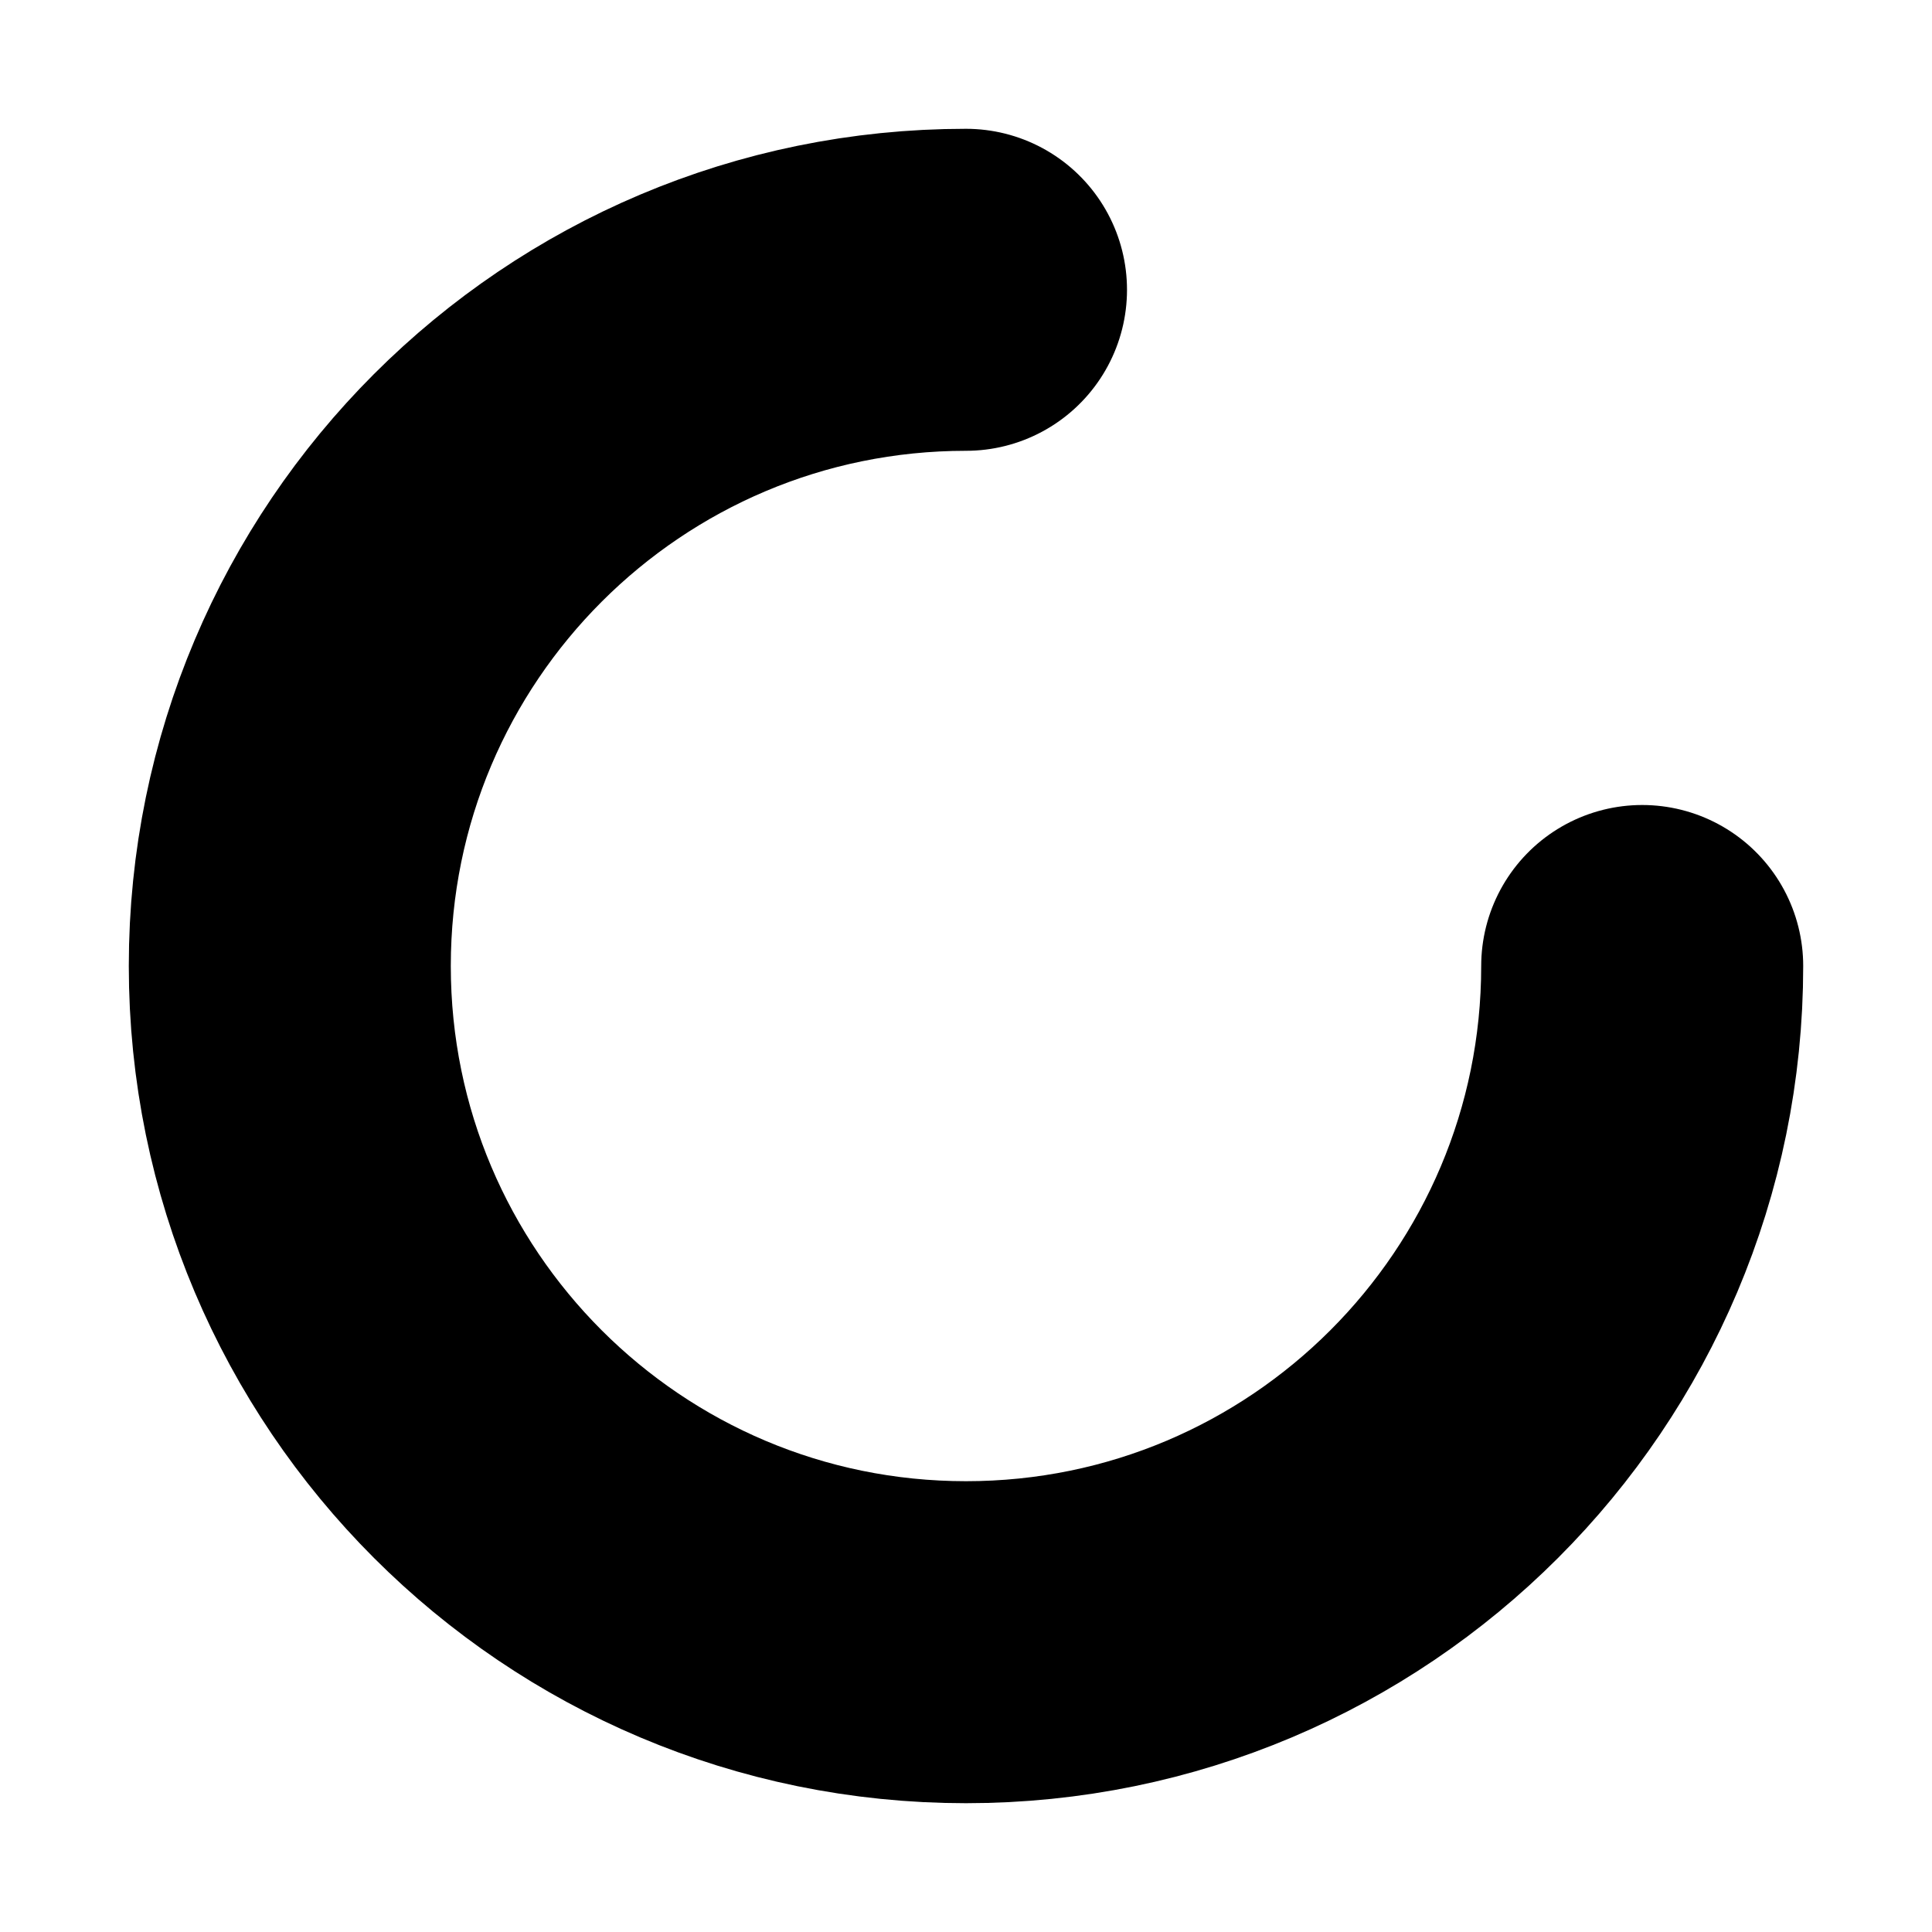
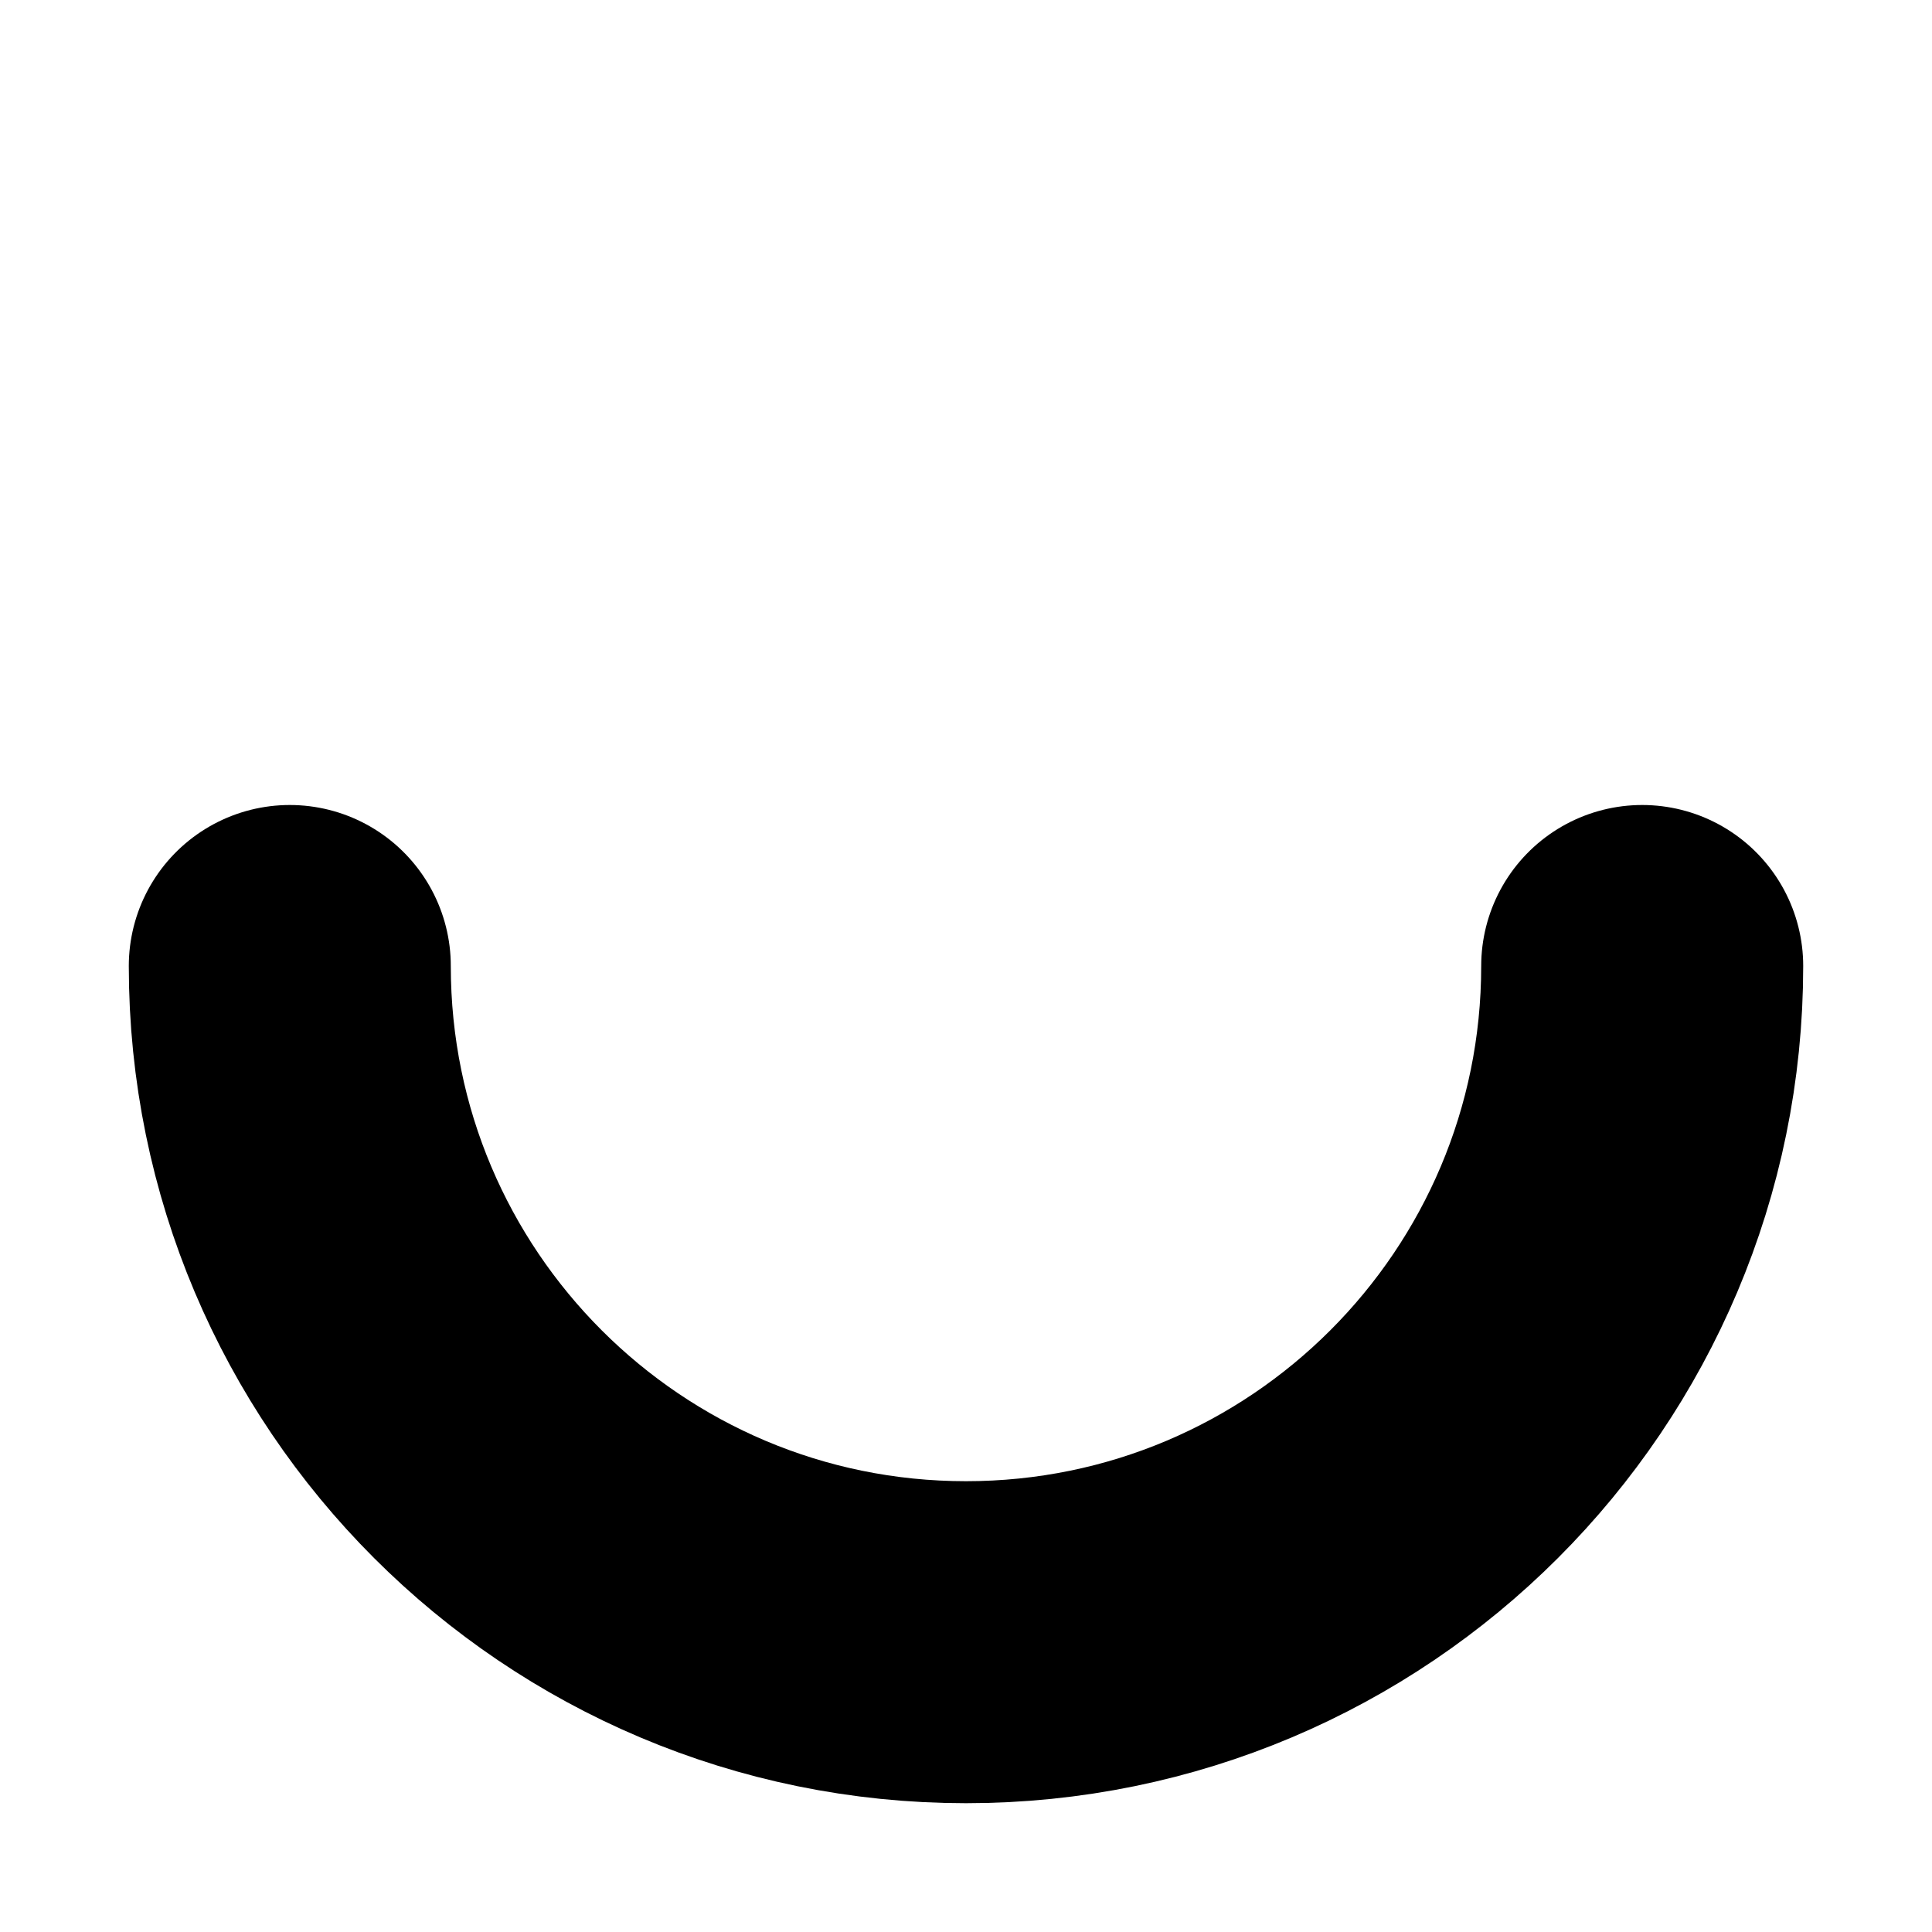
<svg xmlns="http://www.w3.org/2000/svg" width="60" height="60" viewBox="0 0 60 60" fill="none">
-   <path d="M51 30C51 41.598 41.598 51 30 51C18.402 51 9 41.598 9 30C9 18.402 18.402 9 30 9" stroke="black" stroke-width="10" stroke-linecap="round" />
+   <path d="M51 30C51 41.598 41.598 51 30 51C18.402 51 9 41.598 9 30" stroke="black" stroke-width="10" stroke-linecap="round" />
</svg>